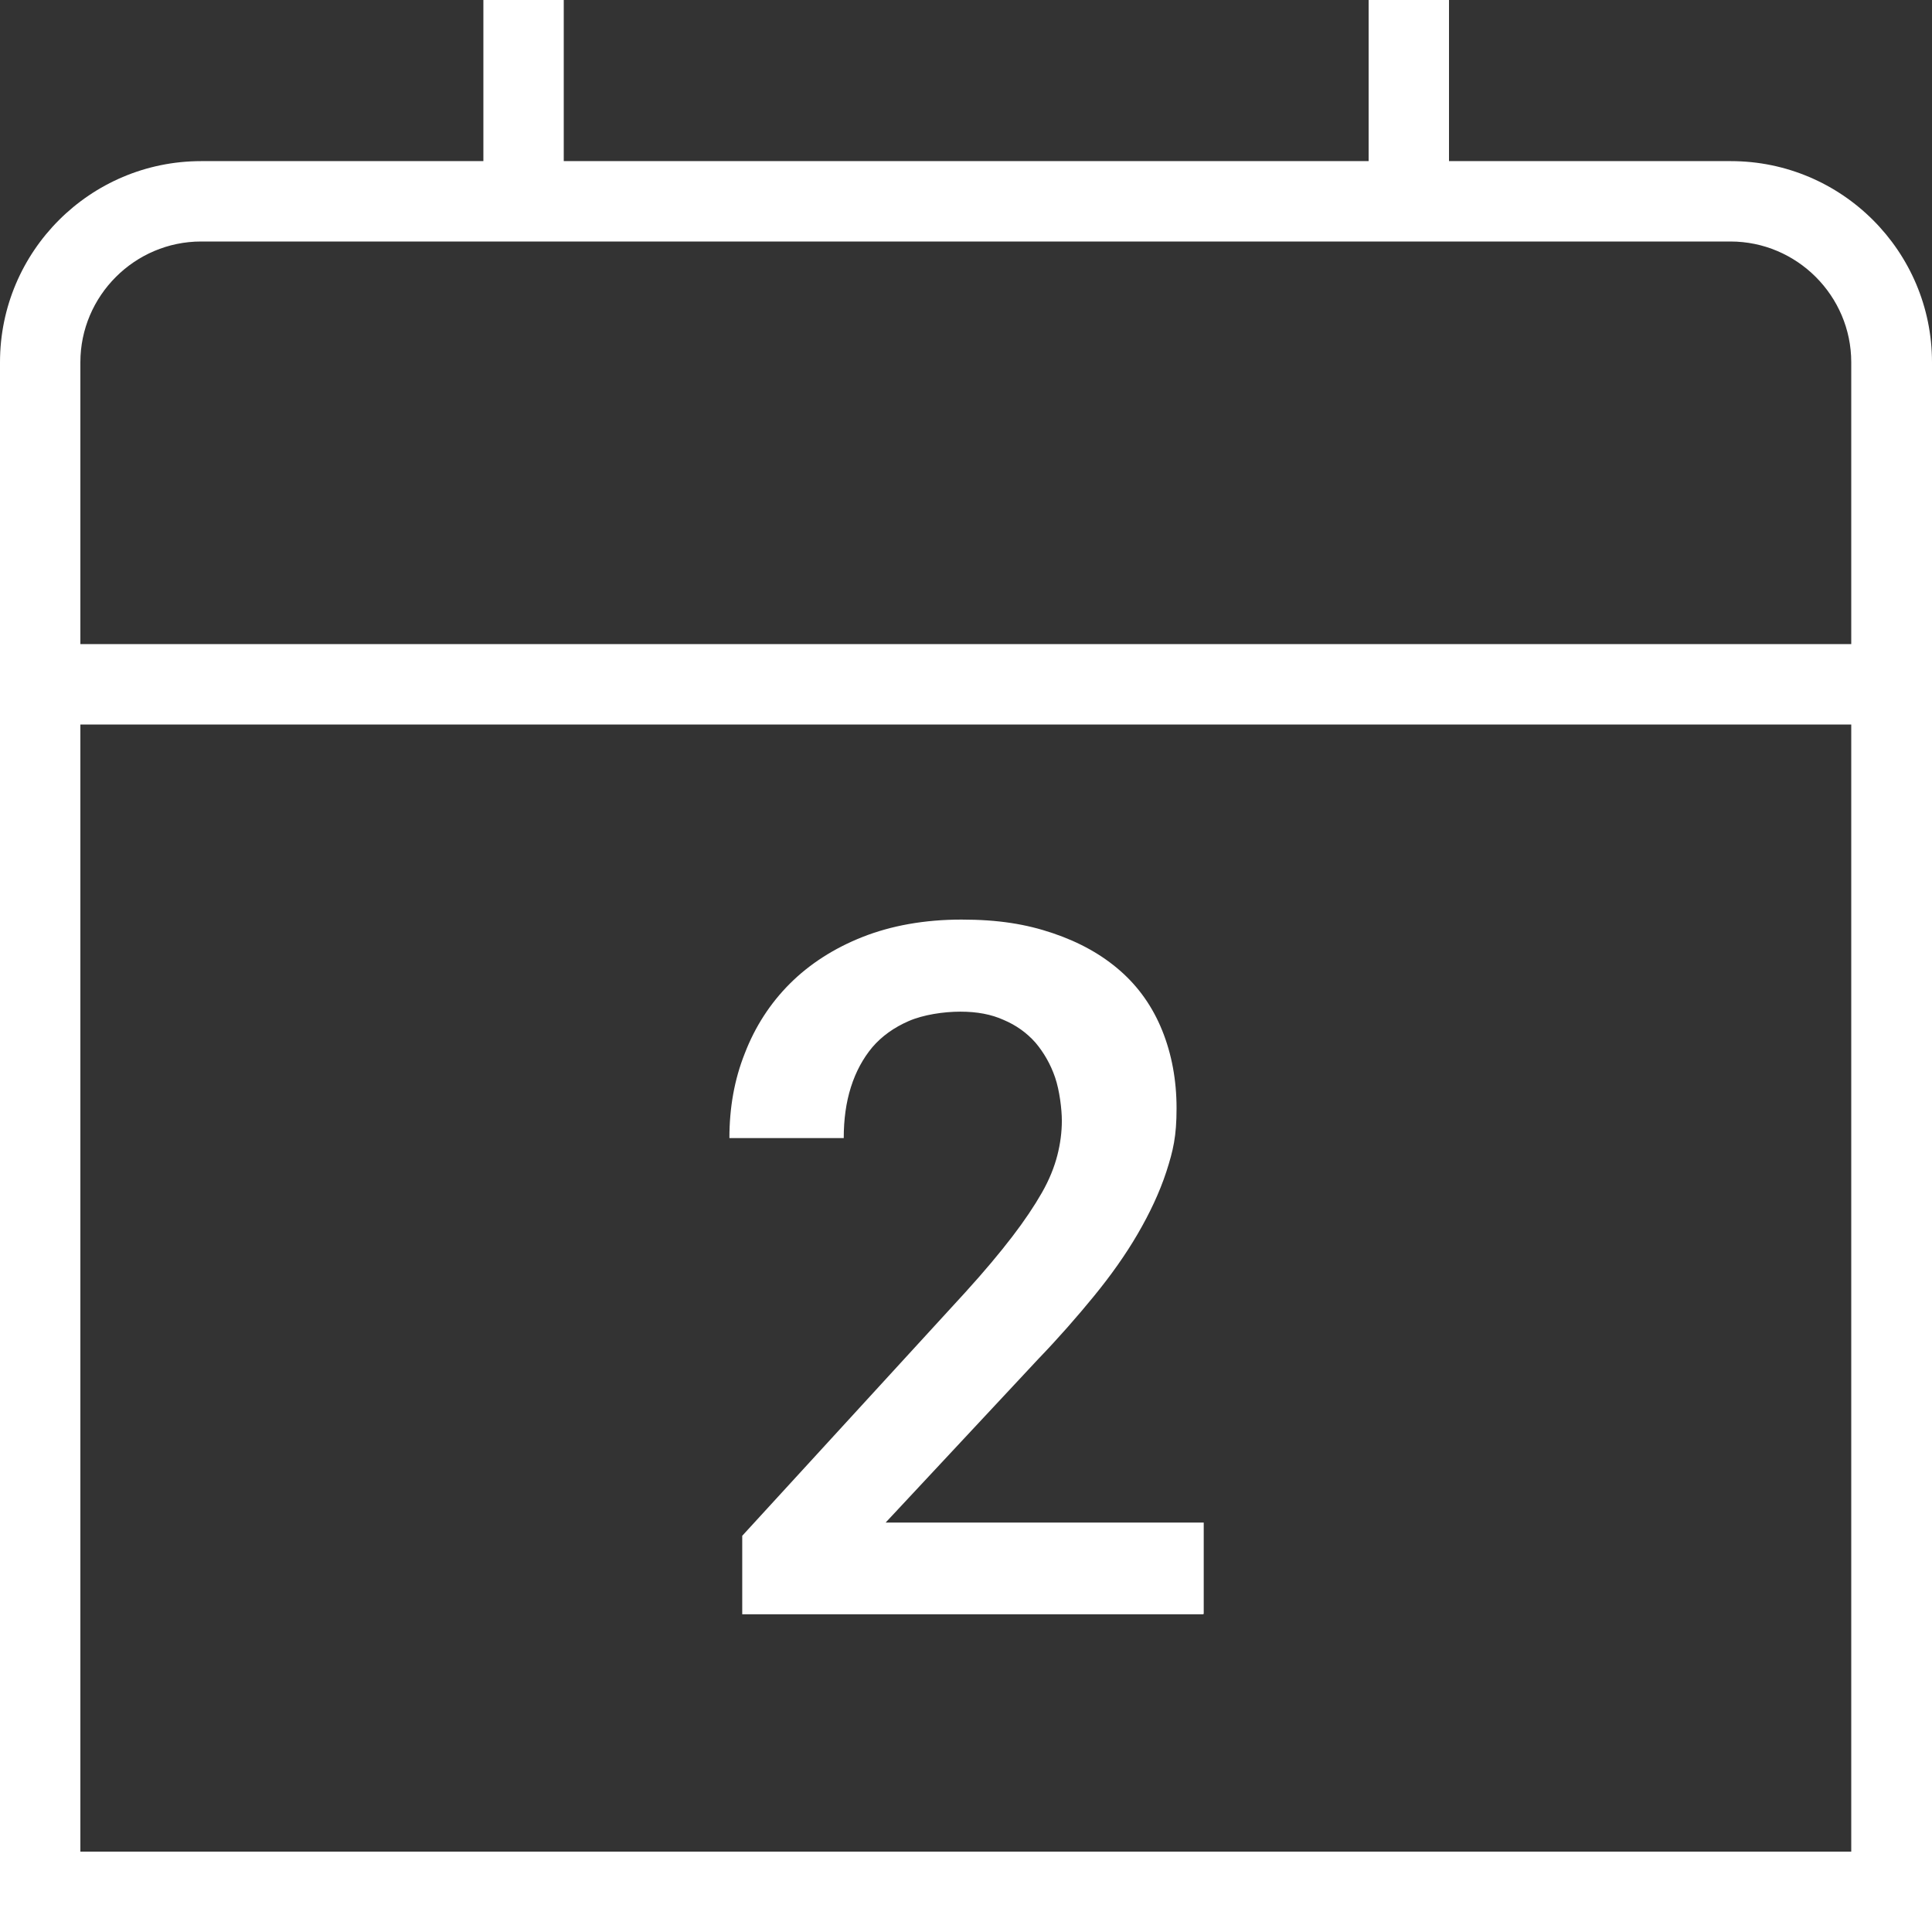
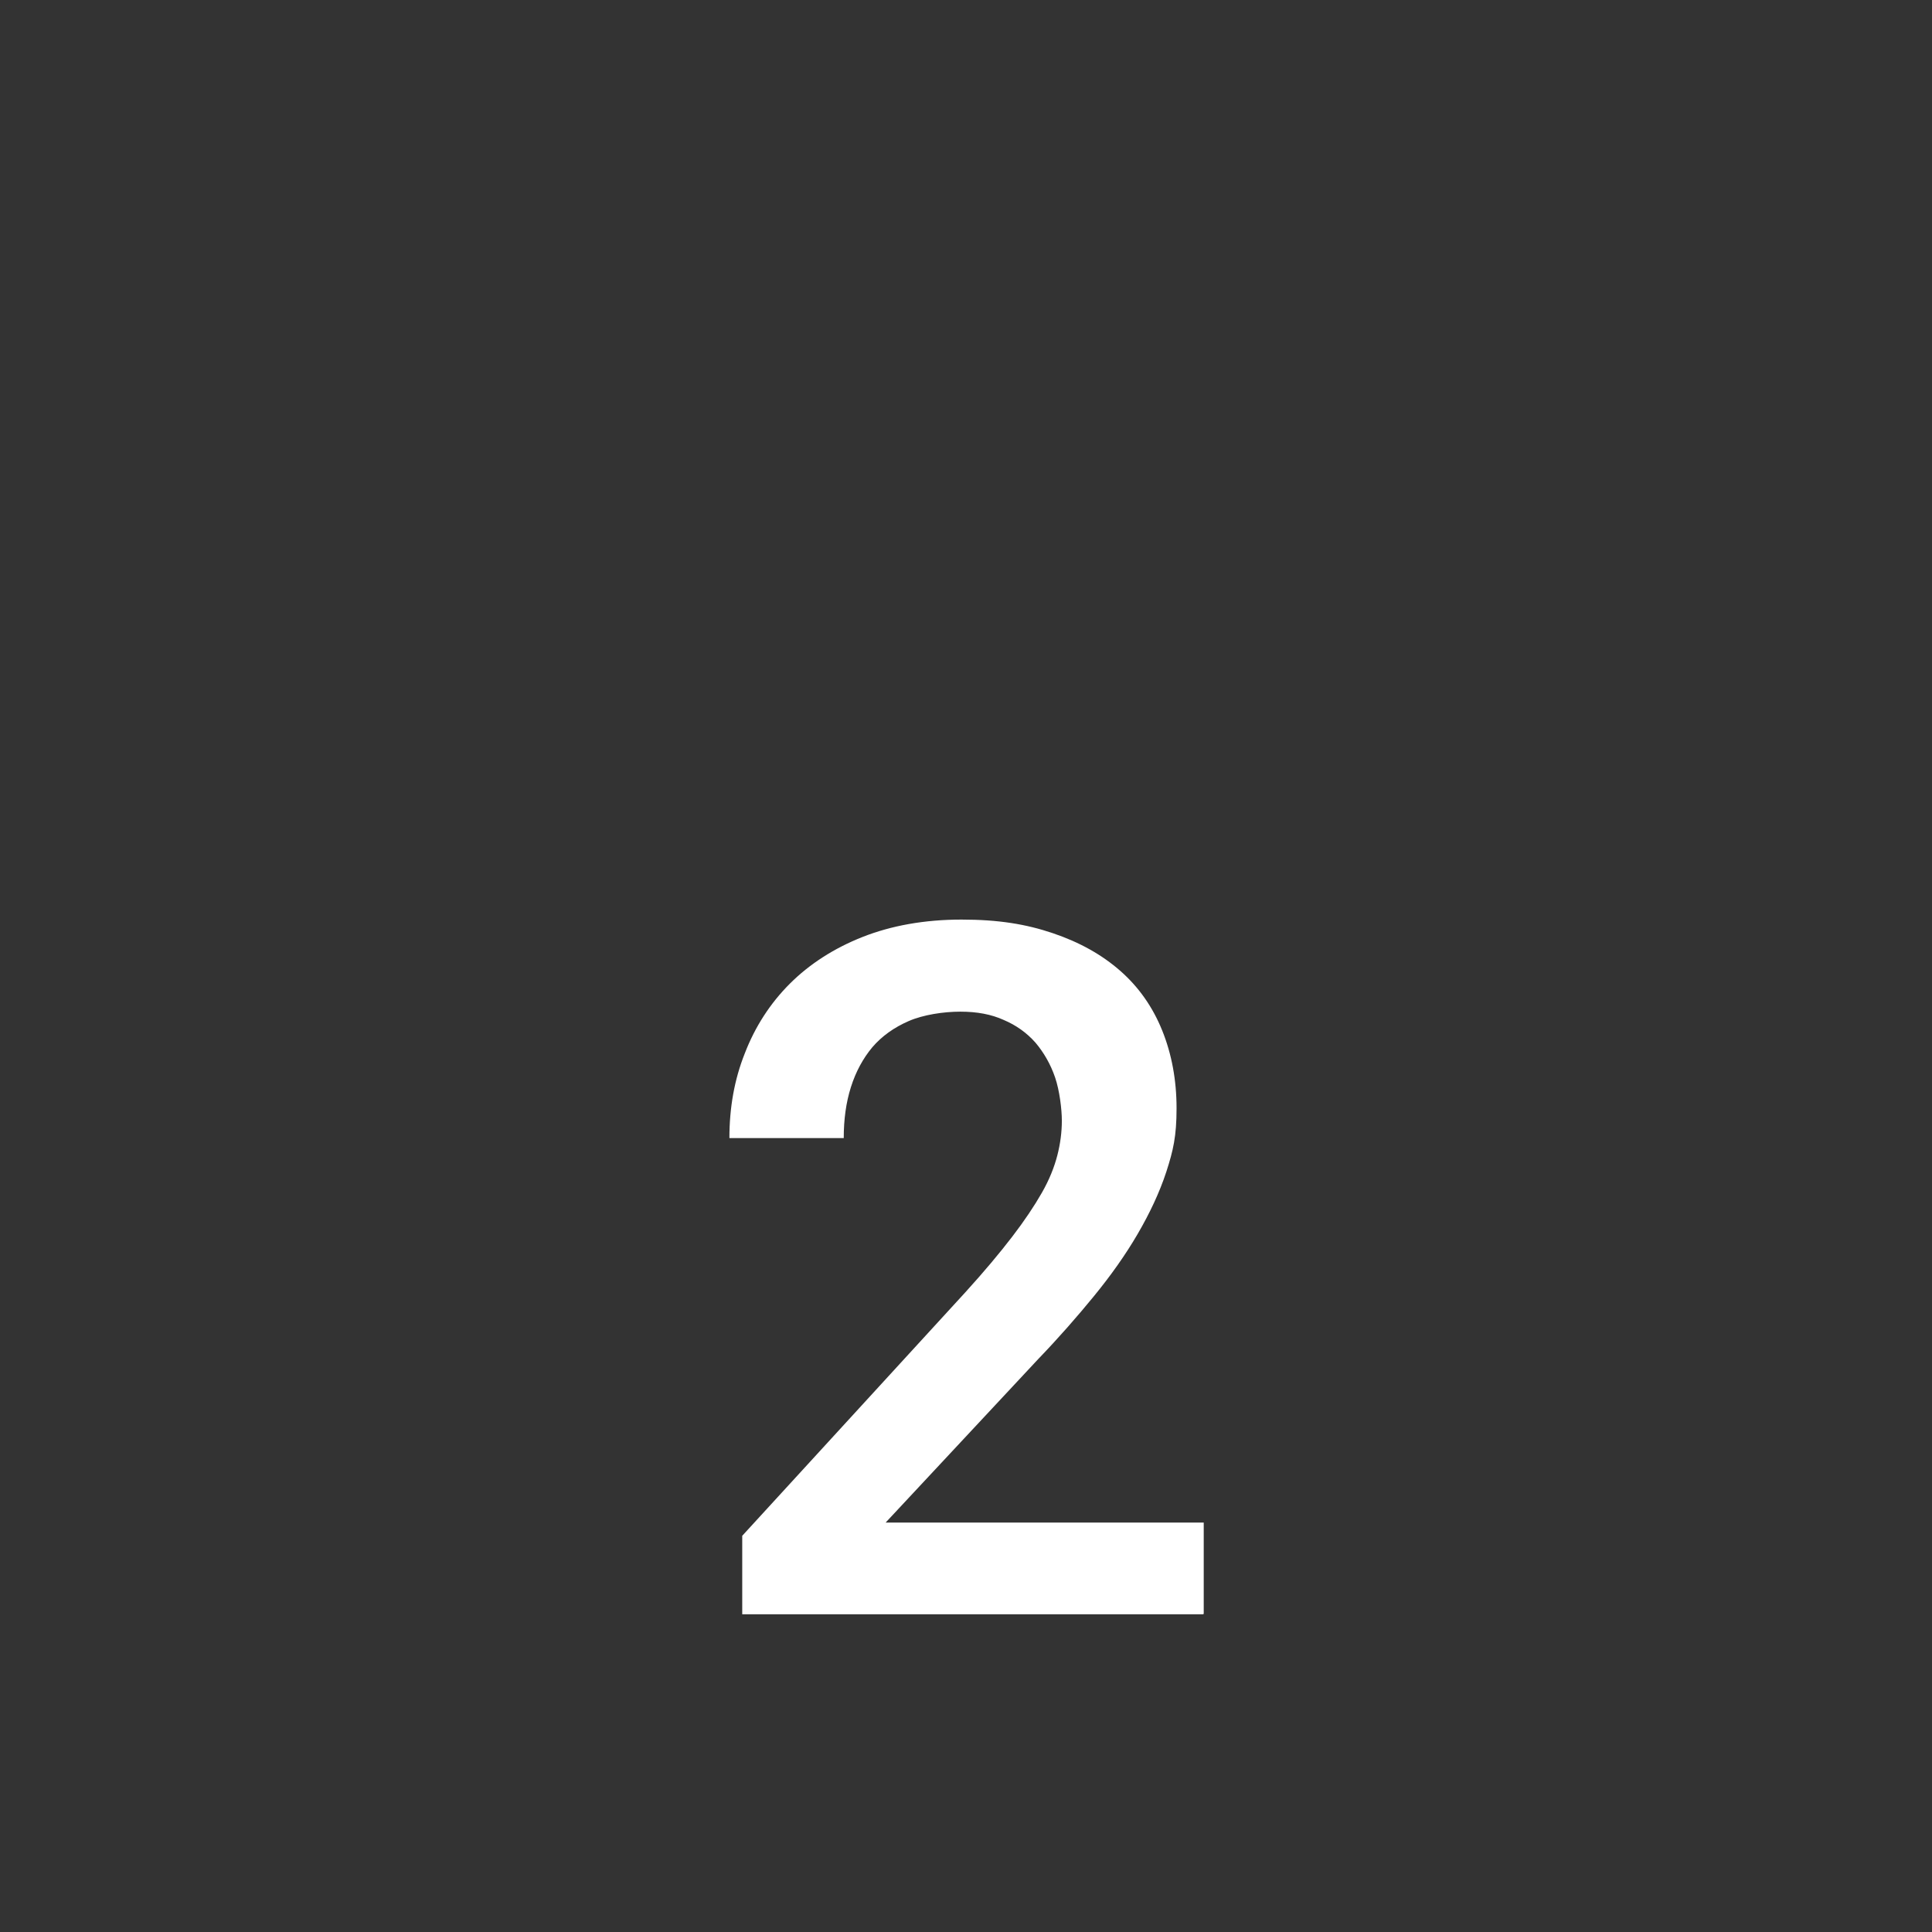
<svg xmlns="http://www.w3.org/2000/svg" id="Layer_1" version="1.1" viewBox="0 0 512 512">
  <rect x="0" y="0" width="512" height="512" fill="#333333" stroke="none" />
  <defs>
    <style>
      .st0 {
        fill: #fff;
      }
    </style>
  </defs>
-   <path class="st0" d="M458.7,42.7h-74.7V0h-21.3v42.7h-213.3V0h-21.3v42.7H53.3C23.9,42.7,0,66.6,0,96v416h512V96c0-29.4-23.9-53.3-53.3-53.3ZM490.7,490.7H21.3V192h469.3v298.7ZM490.7,170.7H21.3v-74.7c0-17.6,14.4-32,32-32h405.3c17.6,0,32,14.4,32,32v74.7Z" />
  <path class="st0" d="M318.8,427.8h-122.1v-20.8l59.1-64.5c5-5.5,9.1-10.4,12.4-14.7,3.3-4.3,5.9-8.2,7.9-11.7,2-3.5,3.3-6.8,4.1-9.9.8-3.1,1.2-6.2,1.2-9.2s-.6-8-1.8-11.5c-1.2-3.5-3-6.6-5.2-9.2-2.3-2.6-5.1-4.6-8.4-6-3.3-1.5-7.1-2.2-11.5-2.2s-9.8.8-13.7,2.5c-3.9,1.7-7.1,4-9.6,6.9-2.5,3-4.4,6.5-5.7,10.6-1.3,4.1-1.9,8.6-1.9,13.5h-30.3c0-8,1.3-15.5,4.1-22.5,2.7-7,6.7-13.2,11.9-18.4,5.2-5.2,11.7-9.4,19.3-12.4,7.6-3,16.4-4.6,26.2-4.6s17.1,1.2,24.2,3.6c7.1,2.4,13,5.7,17.9,10,4.9,4.3,8.6,9.6,11.1,15.8,2.5,6.2,3.8,13.1,3.8,20.6s-.9,11.2-2.7,16.8c-1.8,5.5-4.4,11-7.6,16.5-3.2,5.5-7.1,11-11.6,16.5-4.5,5.5-9.4,11.1-14.7,16.6l-40.5,43.4h84.3v24.2Z" />
</svg>